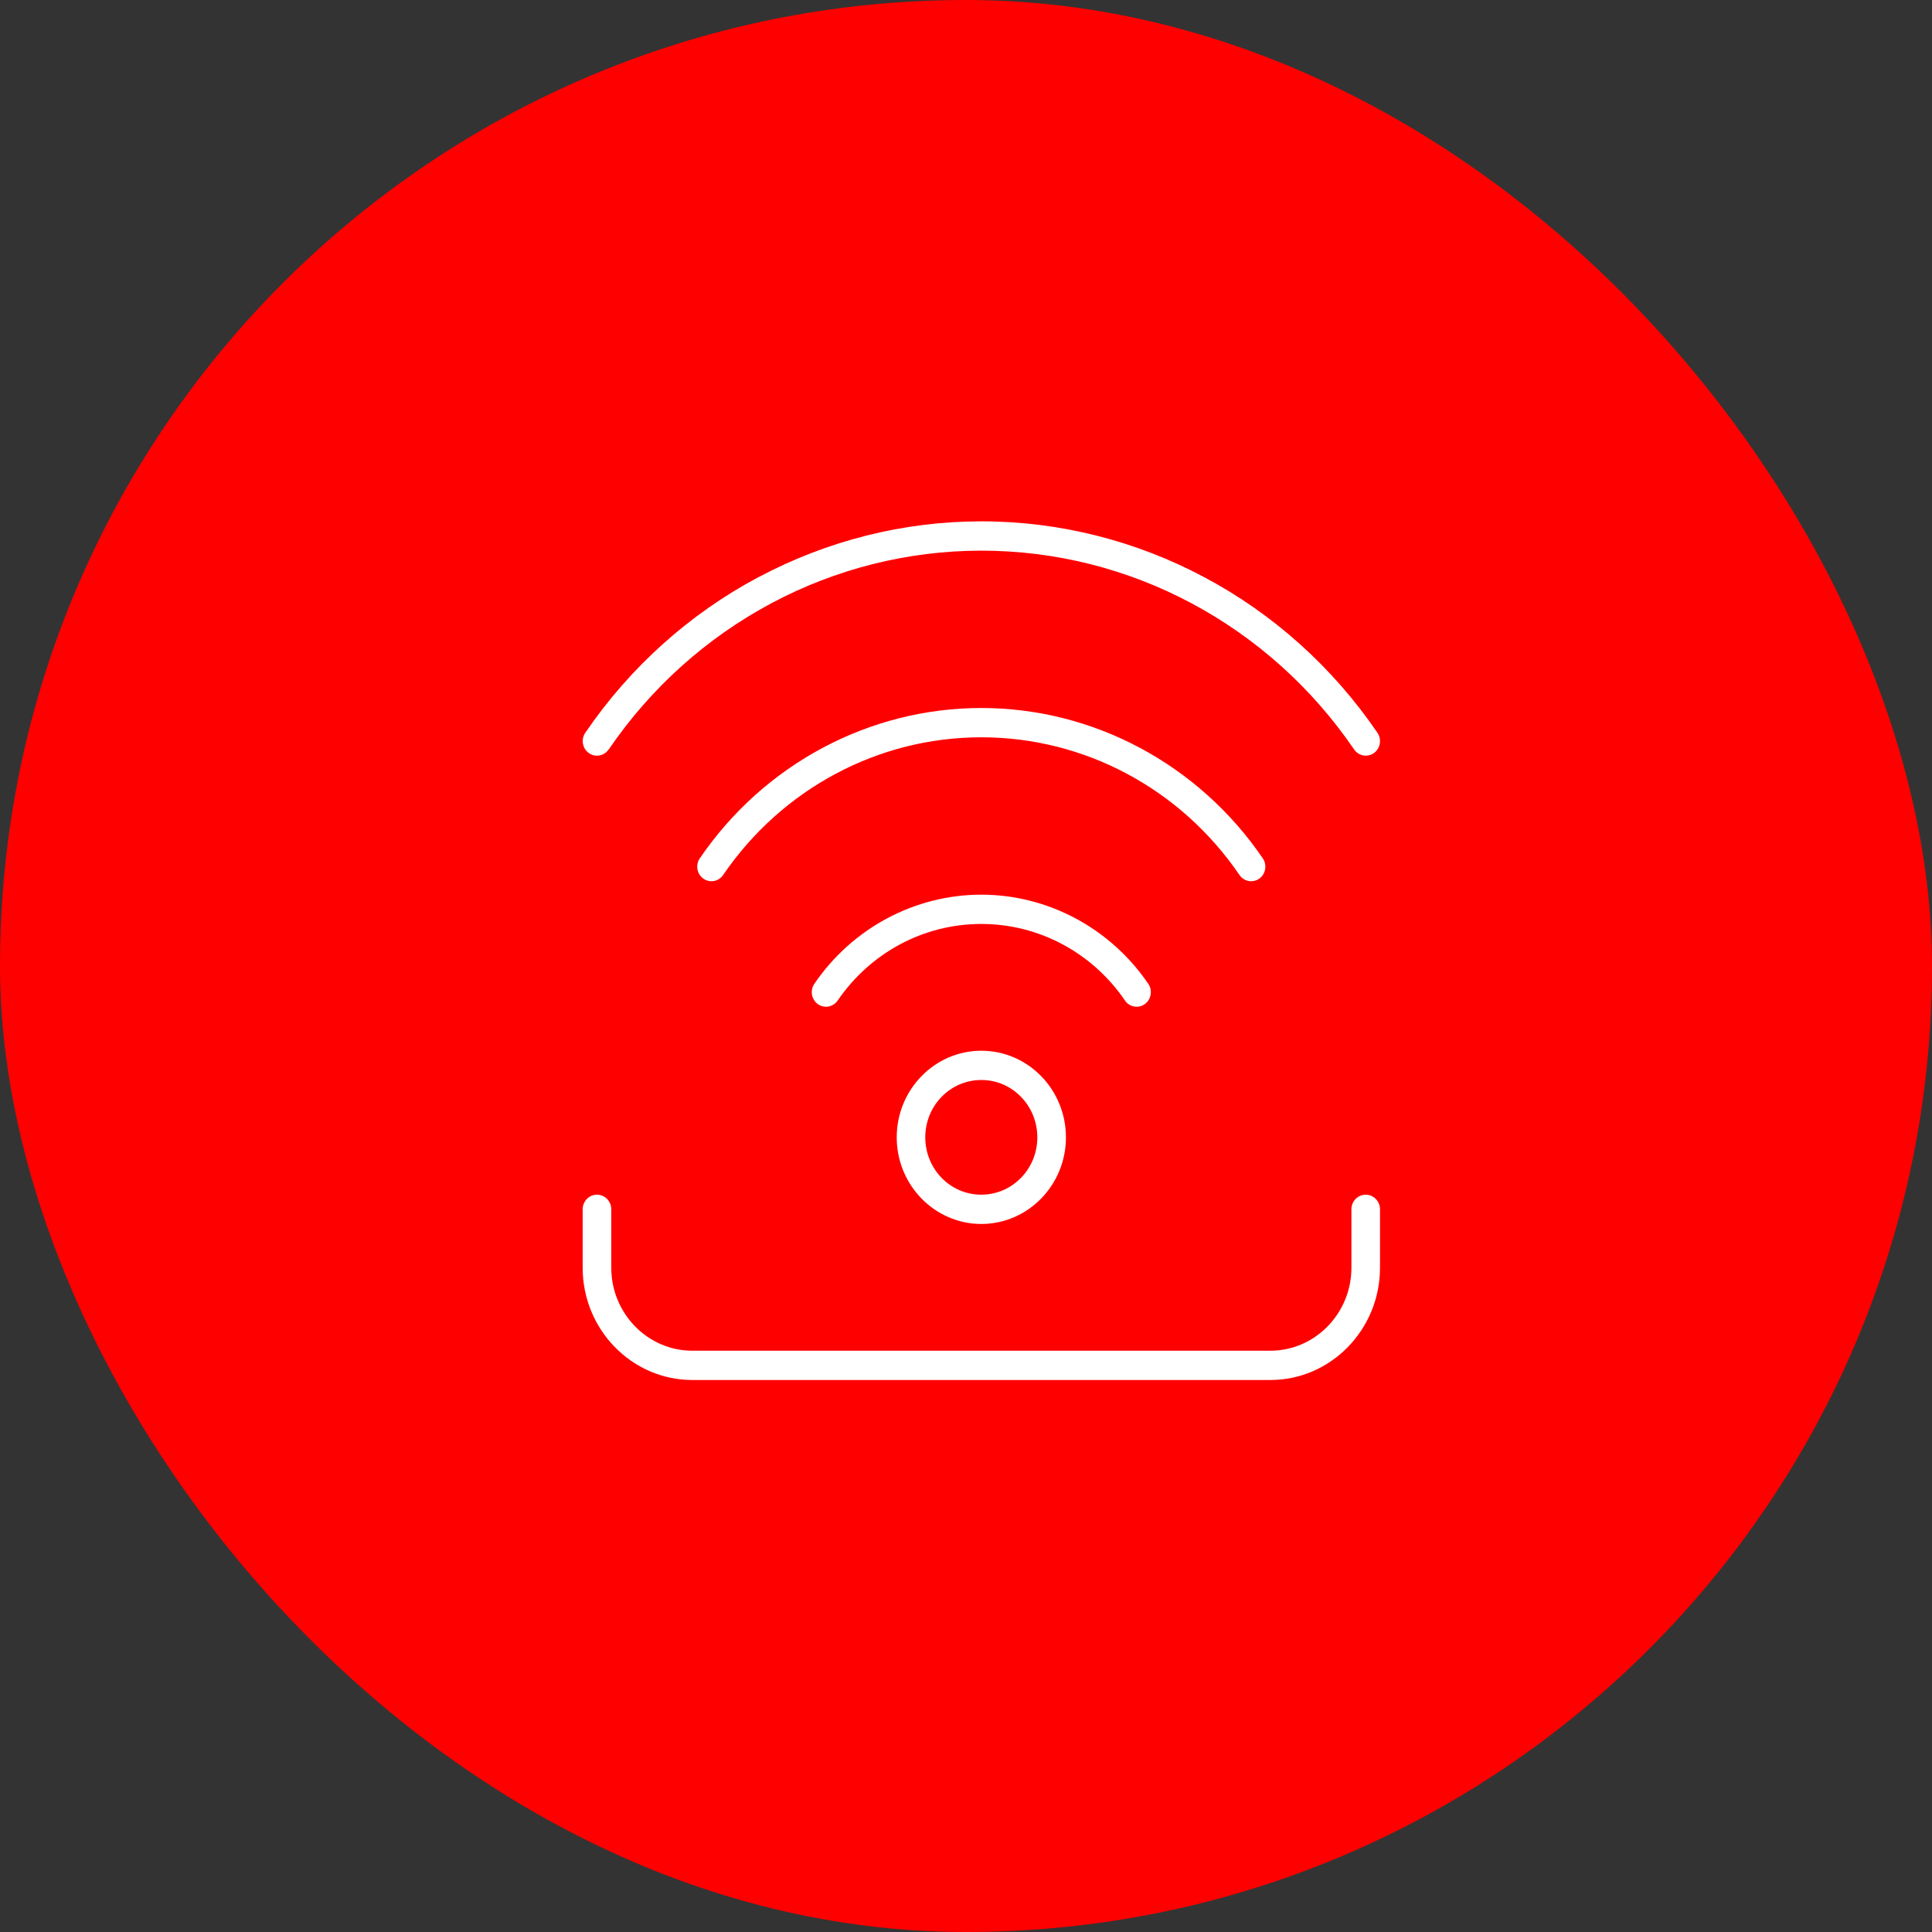
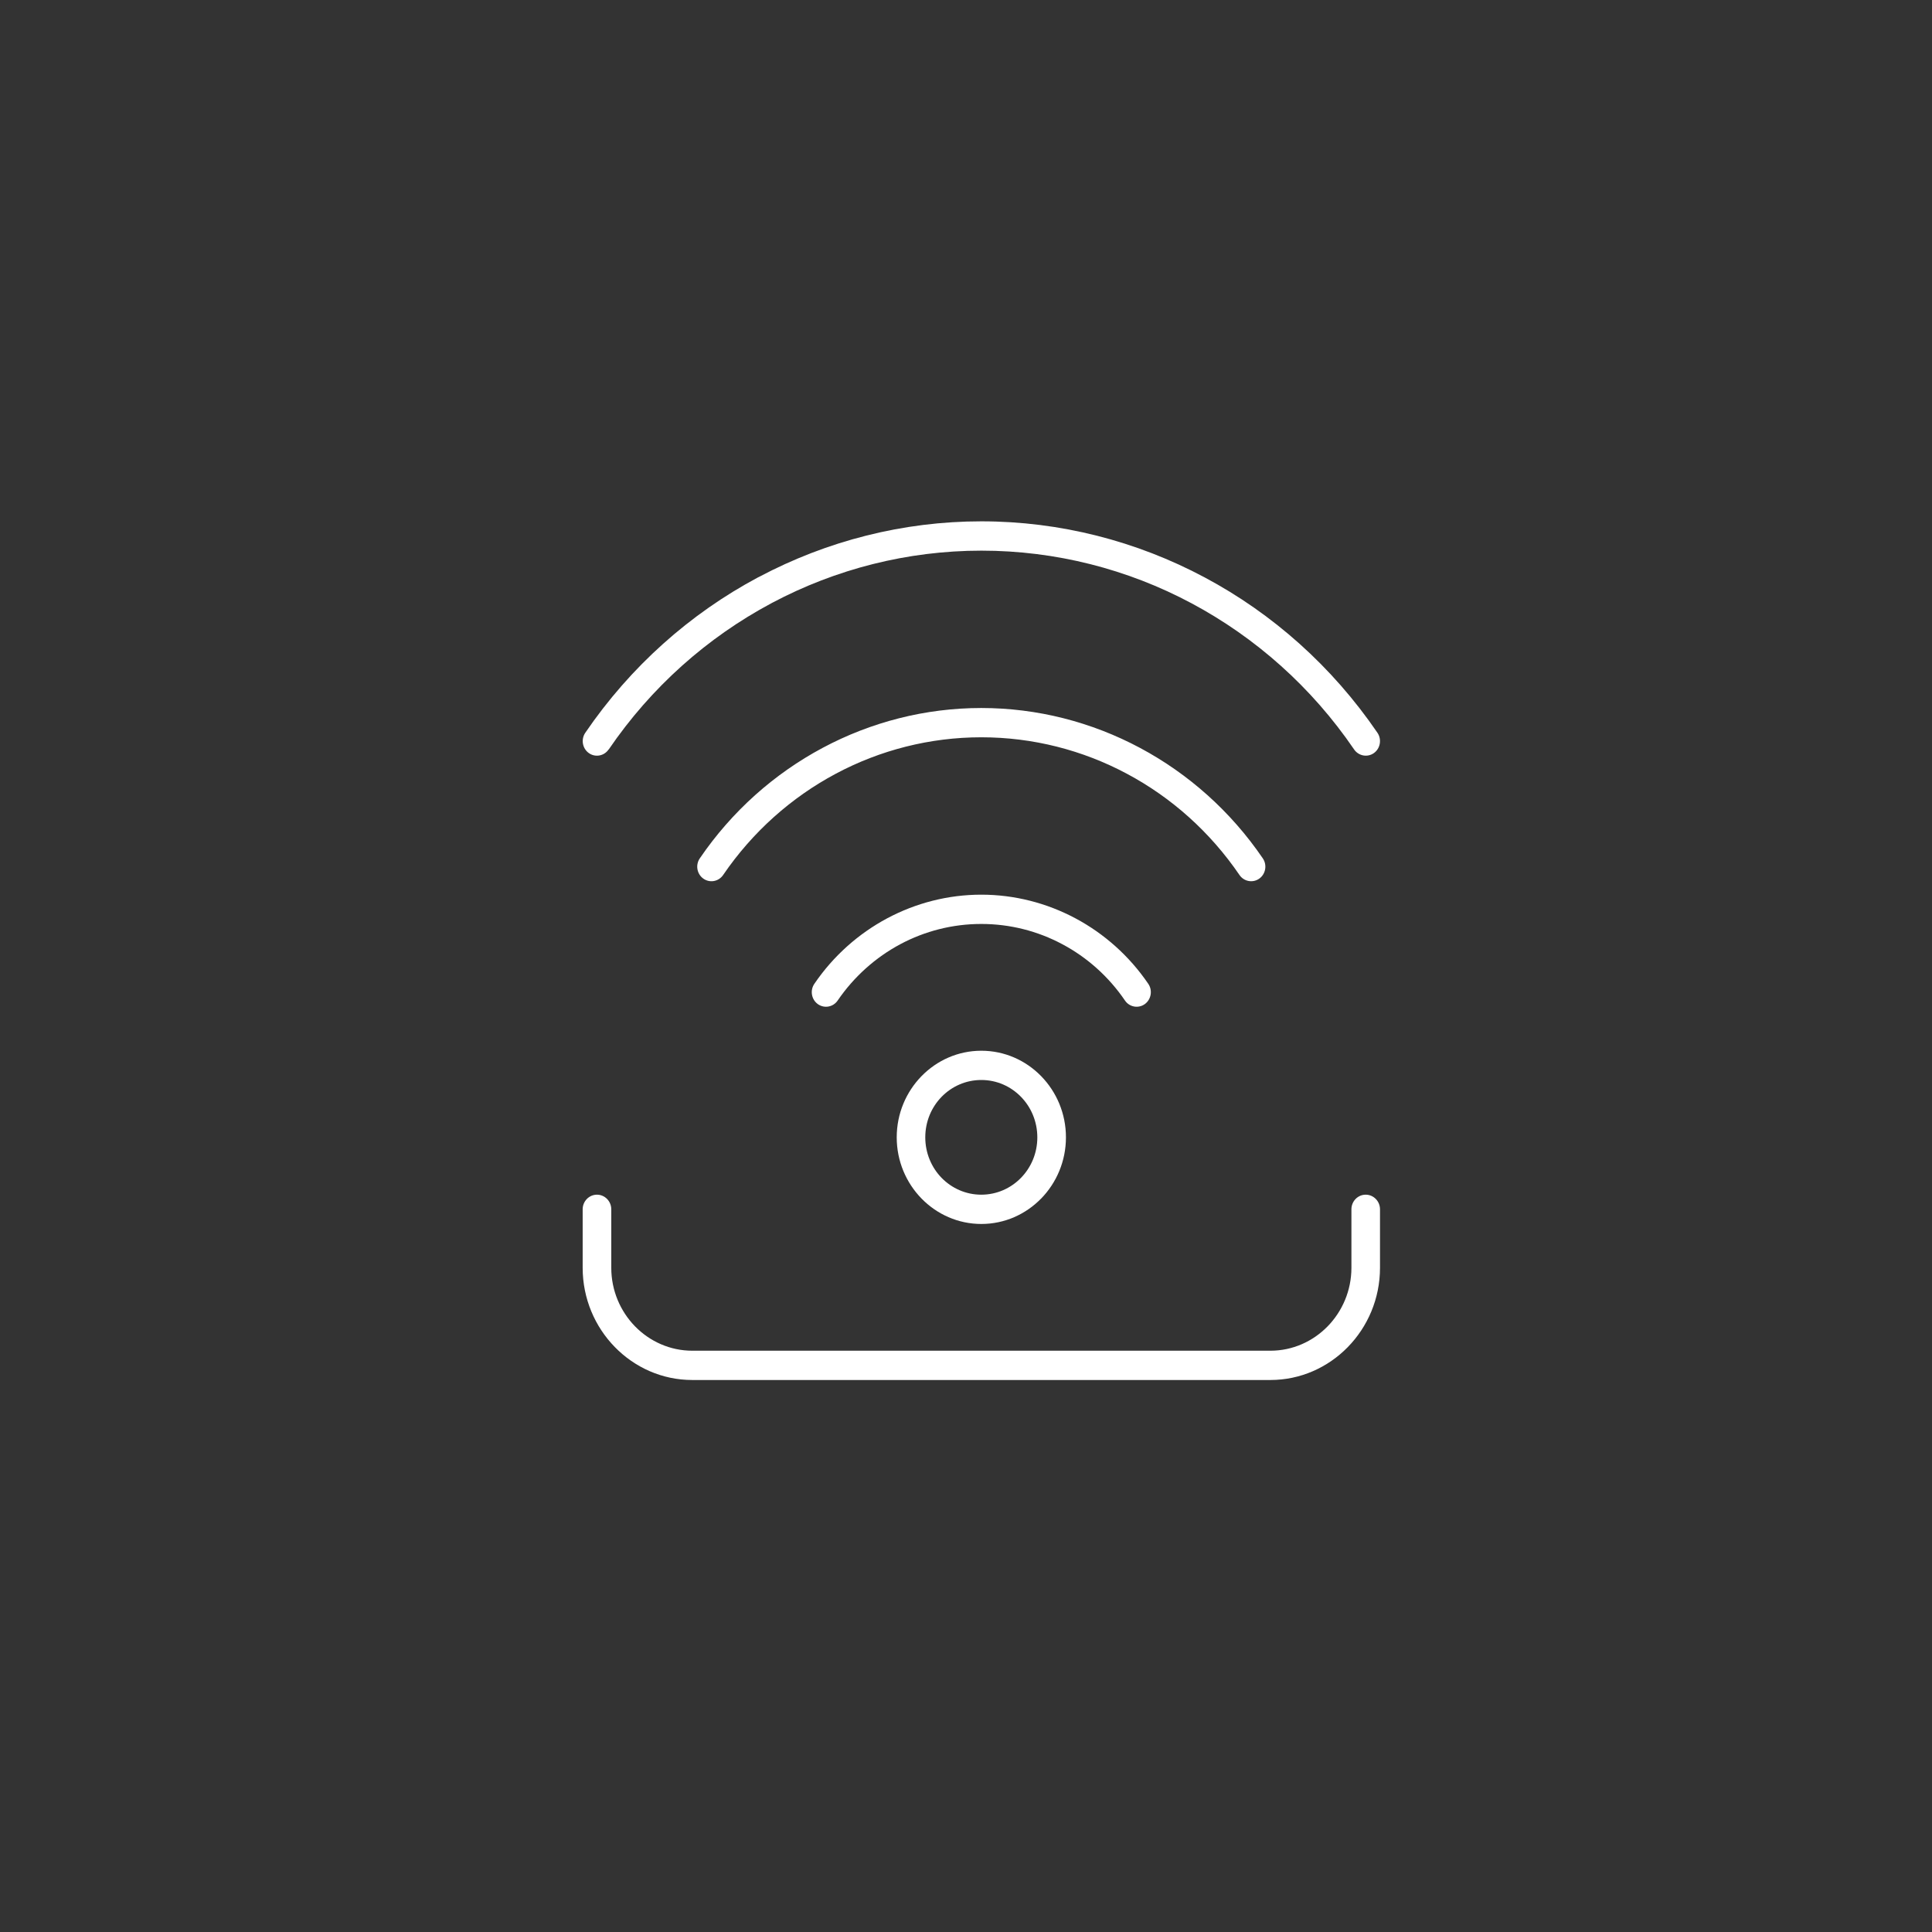
<svg xmlns="http://www.w3.org/2000/svg" width="63" height="63" viewBox="0 0 63 63" fill="none">
  <rect x="0" y="0" width="63" height="63" fill="#333333" stroke="none" />
-   <rect width="63" height="63" rx="31.5" fill="#FF0000" />
  <path d="M19.846 24.439C19.699 24.654 19.41 24.706 19.2 24.556C18.99 24.405 18.939 24.109 19.086 23.894C20.56 21.733 22.503 20.009 24.719 18.827L24.755 18.81C26.965 17.638 29.445 17 32.001 17C34.571 17 37.064 17.644 39.282 18.828C41.499 20.009 43.441 21.733 44.916 23.894C45.063 24.109 45.011 24.407 44.802 24.556C44.592 24.706 44.302 24.652 44.156 24.439C42.772 22.408 40.942 20.787 38.856 19.673C36.773 18.56 34.427 17.956 32.003 17.956C29.593 17.956 27.258 18.555 25.183 19.655L25.15 19.673C23.063 20.787 21.234 22.408 19.85 24.439L19.846 24.439ZM44.068 39.434C44.068 39.171 44.276 38.957 44.534 38.957C44.791 38.957 45 39.171 45 39.434V41.342C45 42.348 44.598 43.264 43.951 43.926C43.304 44.589 42.409 45 41.426 45H22.573C21.59 45 20.696 44.589 20.049 43.926C19.402 43.264 19 42.348 19 41.342V39.434C19 39.171 19.209 38.957 19.466 38.957C19.724 38.957 19.933 39.171 19.933 39.434V41.342C19.933 42.085 20.23 42.761 20.708 43.251C21.187 43.741 21.849 44.045 22.573 44.045H41.426C42.153 44.045 42.813 43.741 43.292 43.251C43.77 42.761 44.068 42.084 44.068 41.342V39.434ZM31.999 34.263C32.76 34.263 33.448 34.578 33.949 35.09L33.952 35.093C34.451 35.605 34.759 36.31 34.759 37.087C34.759 37.864 34.451 38.569 33.951 39.083L33.948 39.085C33.448 39.596 32.76 39.912 32.001 39.912C31.241 39.912 30.552 39.596 30.051 39.084L30.048 39.081C29.549 38.569 29.241 37.864 29.241 37.088C29.241 36.31 29.549 35.605 30.049 35.092L30.052 35.089C30.552 34.578 31.241 34.263 31.999 34.263ZM33.291 35.764C32.961 35.426 32.505 35.217 31.999 35.217C31.494 35.217 31.037 35.426 30.707 35.763C30.376 36.102 30.172 36.569 30.172 37.087C30.172 37.603 30.376 38.072 30.705 38.409C31.037 38.748 31.493 38.957 31.998 38.957C32.503 38.957 32.961 38.748 33.29 38.411C33.622 38.072 33.826 37.605 33.826 37.088C33.826 36.571 33.622 36.102 33.291 35.764ZM27.315 32.626C27.168 32.841 26.879 32.893 26.669 32.743C26.459 32.592 26.408 32.296 26.555 32.081C27.175 31.17 27.995 30.445 28.928 29.946C29.866 29.446 30.916 29.174 31.999 29.174C33.081 29.174 34.133 29.446 35.07 29.946C36.005 30.445 36.825 31.172 37.444 32.081C37.591 32.296 37.538 32.593 37.33 32.743C37.12 32.893 36.829 32.84 36.684 32.626C36.151 31.843 35.444 31.216 34.64 30.789C33.839 30.361 32.935 30.129 31.999 30.129C31.063 30.129 30.16 30.361 29.358 30.789C28.555 31.218 27.849 31.844 27.315 32.626ZM23.58 28.533C23.433 28.748 23.144 28.8 22.934 28.65C22.724 28.499 22.673 28.204 22.82 27.989C23.866 26.455 25.248 25.229 26.823 24.388C28.401 23.545 30.173 23.087 31.999 23.087C33.825 23.087 35.598 23.545 37.175 24.388C38.75 25.23 40.132 26.455 41.178 27.989C41.325 28.204 41.273 28.501 41.064 28.65C40.854 28.8 40.564 28.747 40.418 28.533C39.458 27.126 38.193 26.001 36.747 25.231C35.304 24.46 33.68 24.042 31.999 24.042C30.32 24.042 28.694 24.461 27.252 25.231C25.807 26.002 24.541 27.125 23.58 28.533H23.58Z" fill="white" />
</svg>